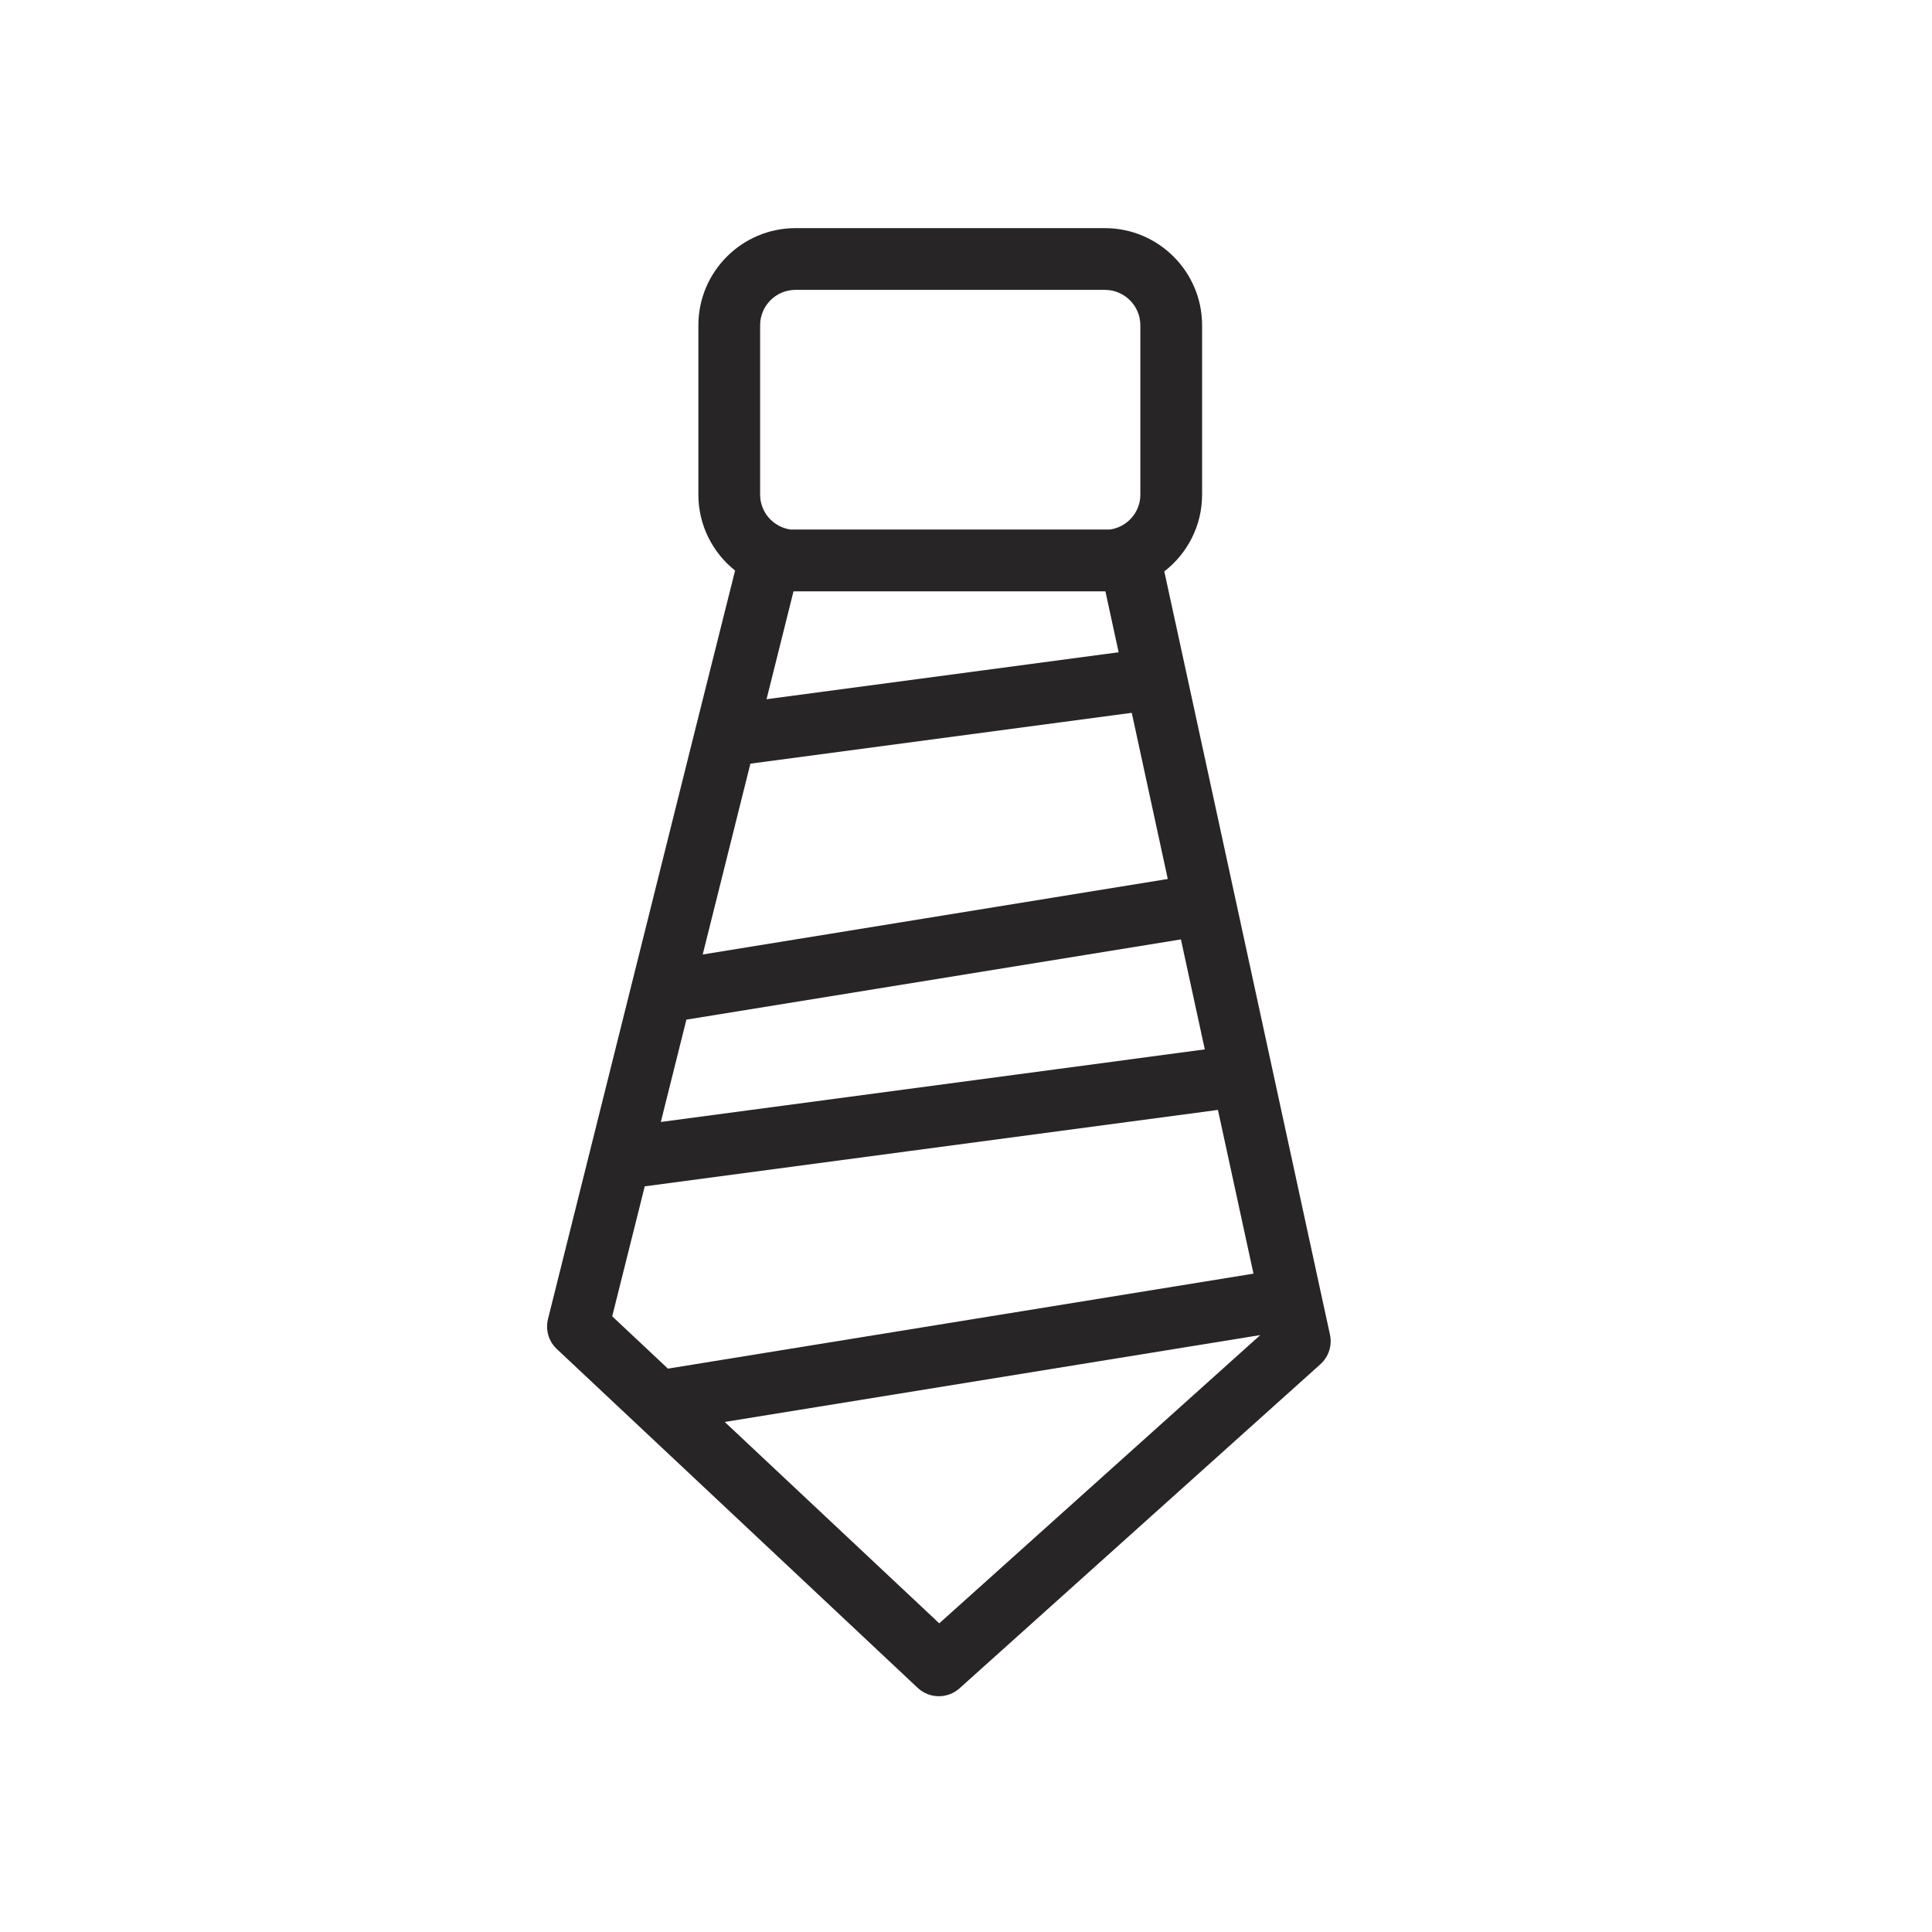
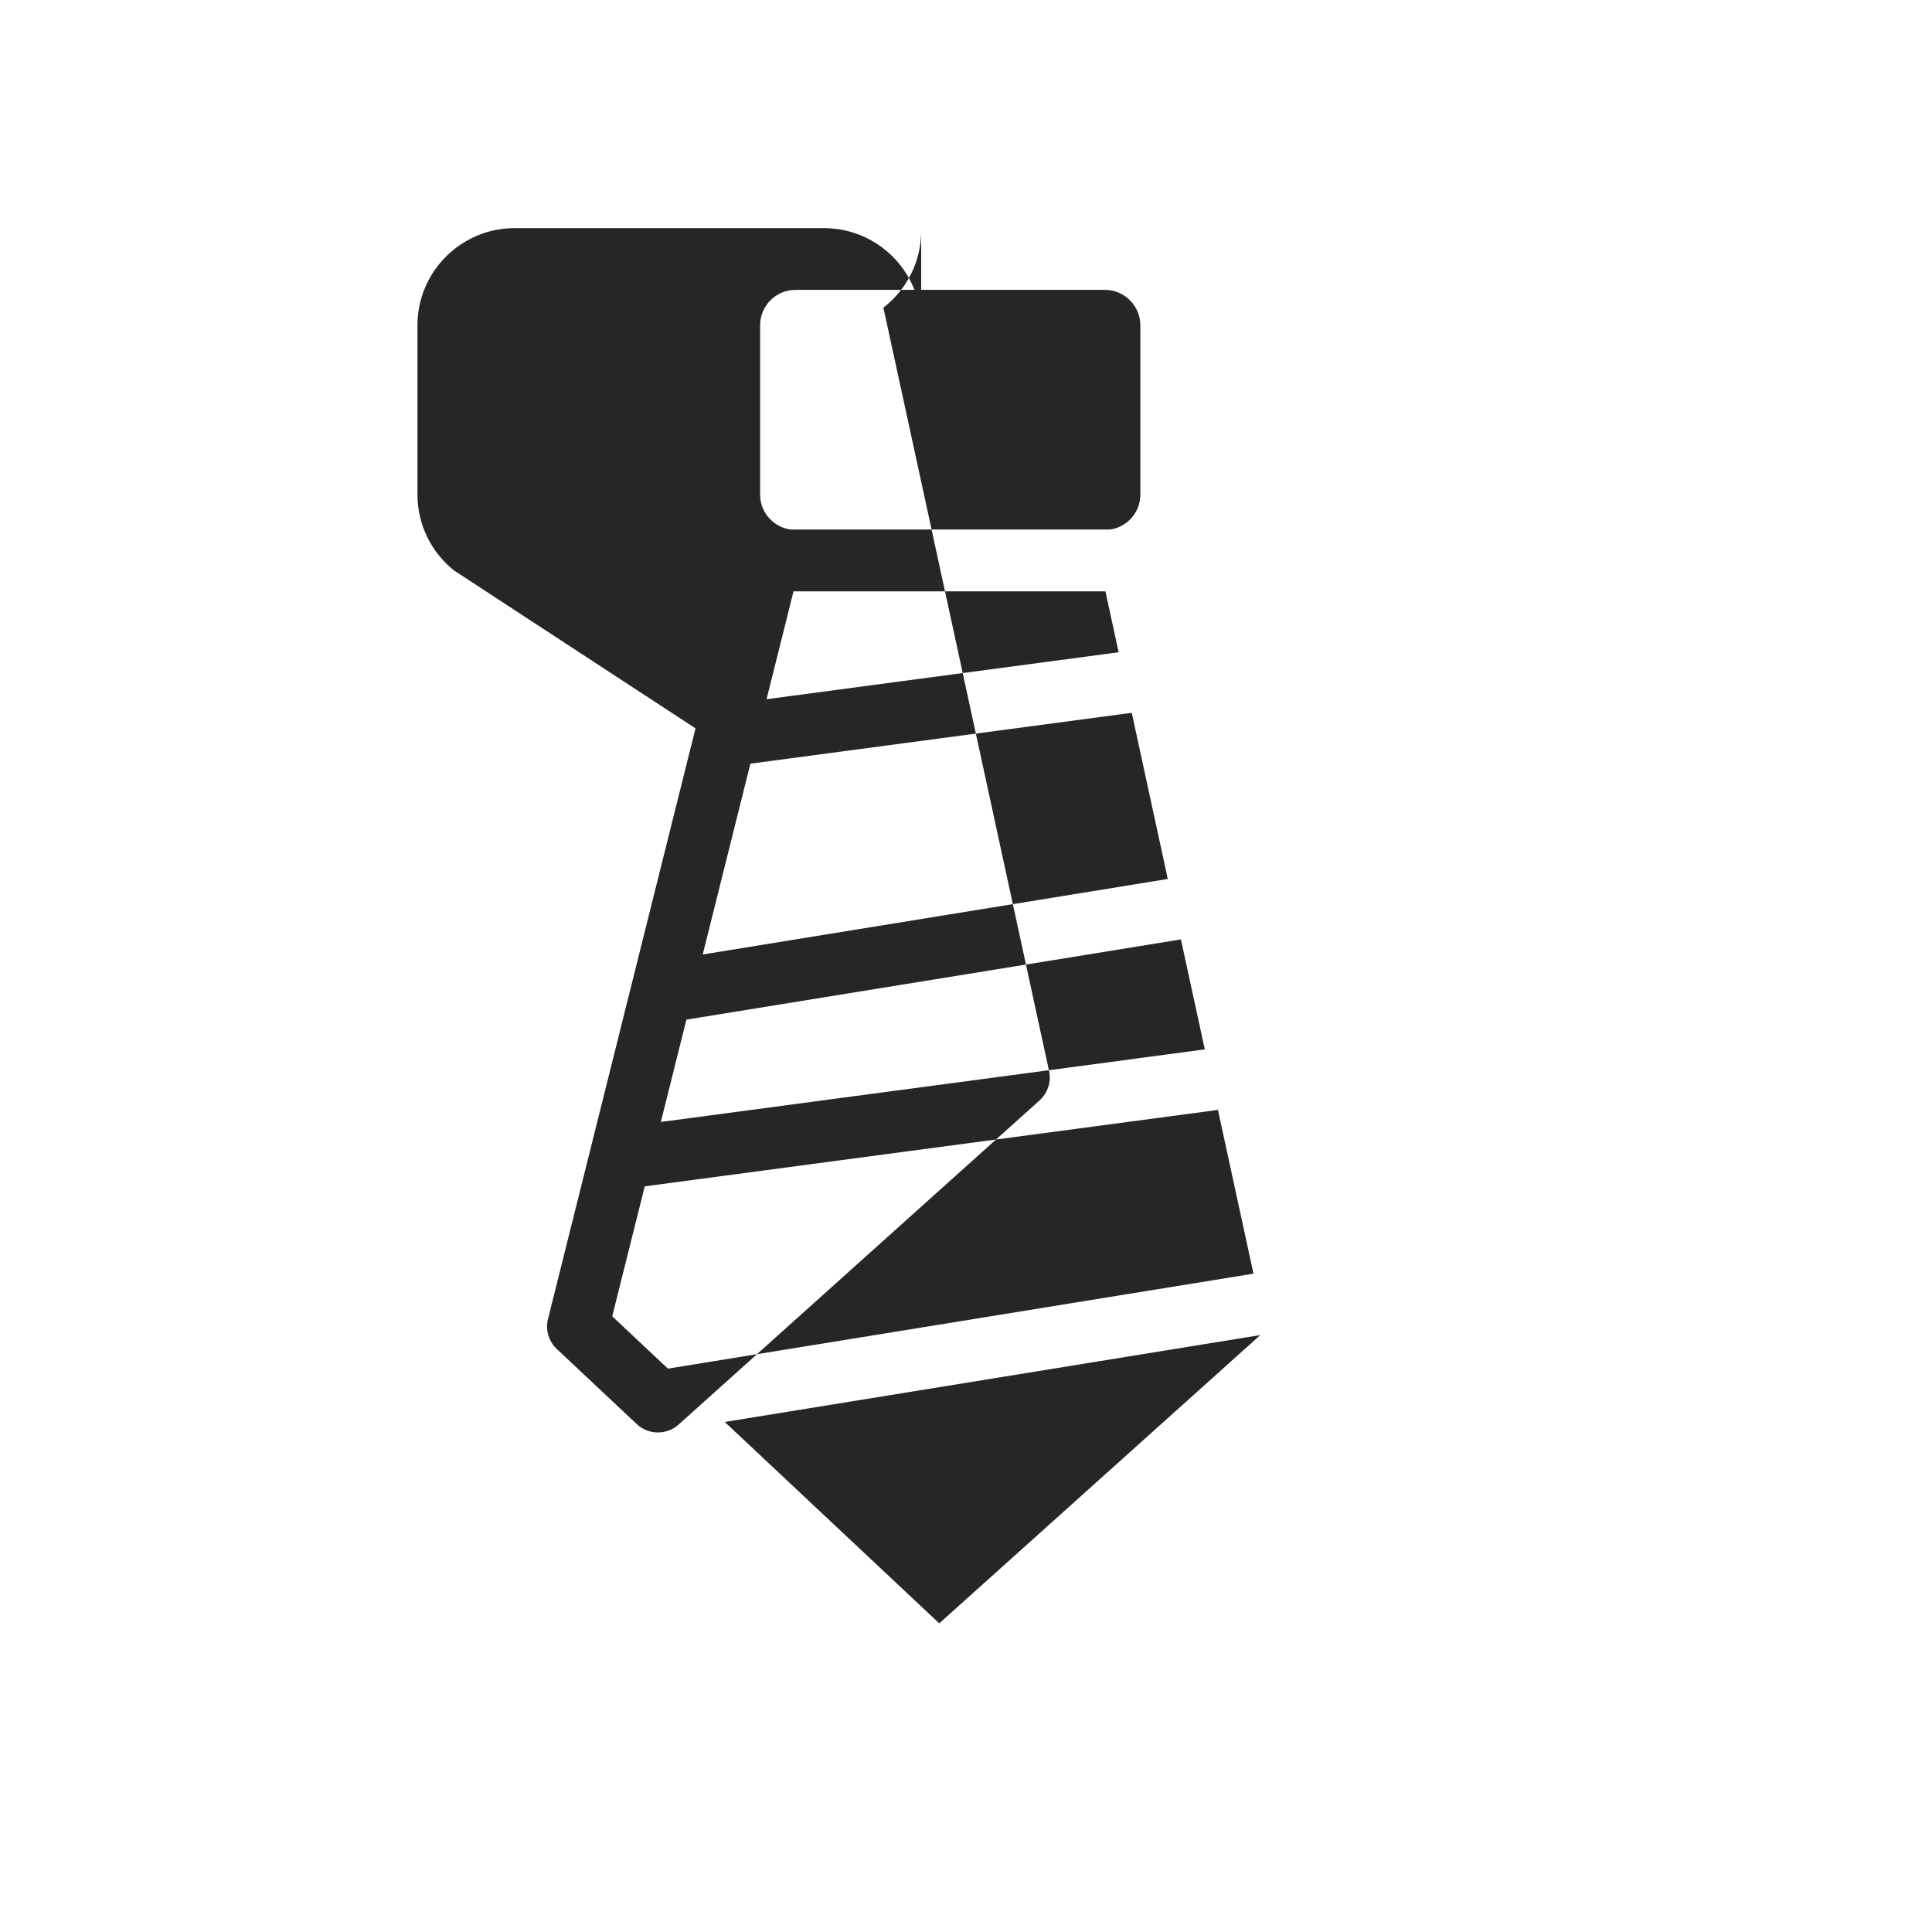
<svg xmlns="http://www.w3.org/2000/svg" version="1.1" id="katman_1" x="0px" y="0px" viewBox="0 0 250 250" style="enable-background:new 0 0 250 250;" xml:space="preserve">
  <style type="text/css">
	.st0{fill:#272525;}
</style>
  <g id="XMLID_36607_">
-     <path id="XMLID_36608_" class="st0" d="M81.71,127.45l-5.37,21.5l-5.43,21.73c-0.35,1.4,0.08,2.89,1.14,3.88l10.35,9.72   l36.35,34.13c0.77,0.72,1.75,1.08,2.74,1.08c0.95,0,1.91-0.34,2.67-1.02l46.7-41.94c1.07-0.96,1.54-2.42,1.24-3.82l-1.19-5.47   l-6.27-28.9l-4.81-22.17l-6.34-29.22l-2.83-13.01c2.97-2.3,4.89-5.89,4.89-9.93V42.09c0-6.93-5.64-12.57-12.58-12.57h-40.03   c-6.93,0-12.57,5.64-12.57,12.57v21.92c0,3.97,1.86,7.52,4.75,9.82L90,94.25L81.71,127.45z M121.54,210.06l-27.76-26.06l12.09-1.96   l57.21-9.28L121.54,210.06z M162.2,164.81L86.43,177.1l-7.21-6.77l4.21-16.82l74.17-9.89L162.2,164.81z M155.9,135.79l-13.54,1.81   l-56.85,7.58l3.31-13.24l63.99-10.38L155.9,135.79z M98.36,42.09c0-2.53,2.05-4.58,4.58-4.58h40.03c2.53,0,4.59,2.06,4.59,4.58   v21.92c0,2.3-1.71,4.19-3.92,4.51h-41.37c-2.21-0.33-3.91-2.22-3.91-4.51V42.09z M144.75,84.4l-10.08,1.35l-35.48,4.73l3.49-13.96   h40.36L144.75,84.4z M97.1,98.82l49.35-6.58l4.66,21.5l-60.18,9.77L97.1,98.82z" />
+     <path id="XMLID_36608_" class="st0" d="M81.71,127.45l-5.37,21.5l-5.43,21.73c-0.35,1.4,0.08,2.89,1.14,3.88l10.35,9.72   c0.77,0.72,1.75,1.08,2.74,1.08c0.95,0,1.91-0.34,2.67-1.02l46.7-41.94c1.07-0.96,1.54-2.42,1.24-3.82l-1.19-5.47   l-6.27-28.9l-4.81-22.17l-6.34-29.22l-2.83-13.01c2.97-2.3,4.89-5.89,4.89-9.93V42.09c0-6.93-5.64-12.57-12.58-12.57h-40.03   c-6.93,0-12.57,5.64-12.57,12.57v21.92c0,3.97,1.86,7.52,4.75,9.82L90,94.25L81.71,127.45z M121.54,210.06l-27.76-26.06l12.09-1.96   l57.21-9.28L121.54,210.06z M162.2,164.81L86.43,177.1l-7.21-6.77l4.21-16.82l74.17-9.89L162.2,164.81z M155.9,135.79l-13.54,1.81   l-56.85,7.58l3.31-13.24l63.99-10.38L155.9,135.79z M98.36,42.09c0-2.53,2.05-4.58,4.58-4.58h40.03c2.53,0,4.59,2.06,4.59,4.58   v21.92c0,2.3-1.71,4.19-3.92,4.51h-41.37c-2.21-0.33-3.91-2.22-3.91-4.51V42.09z M144.75,84.4l-10.08,1.35l-35.48,4.73l3.49-13.96   h40.36L144.75,84.4z M97.1,98.82l49.35-6.58l4.66,21.5l-60.18,9.77L97.1,98.82z" />
  </g>
</svg>